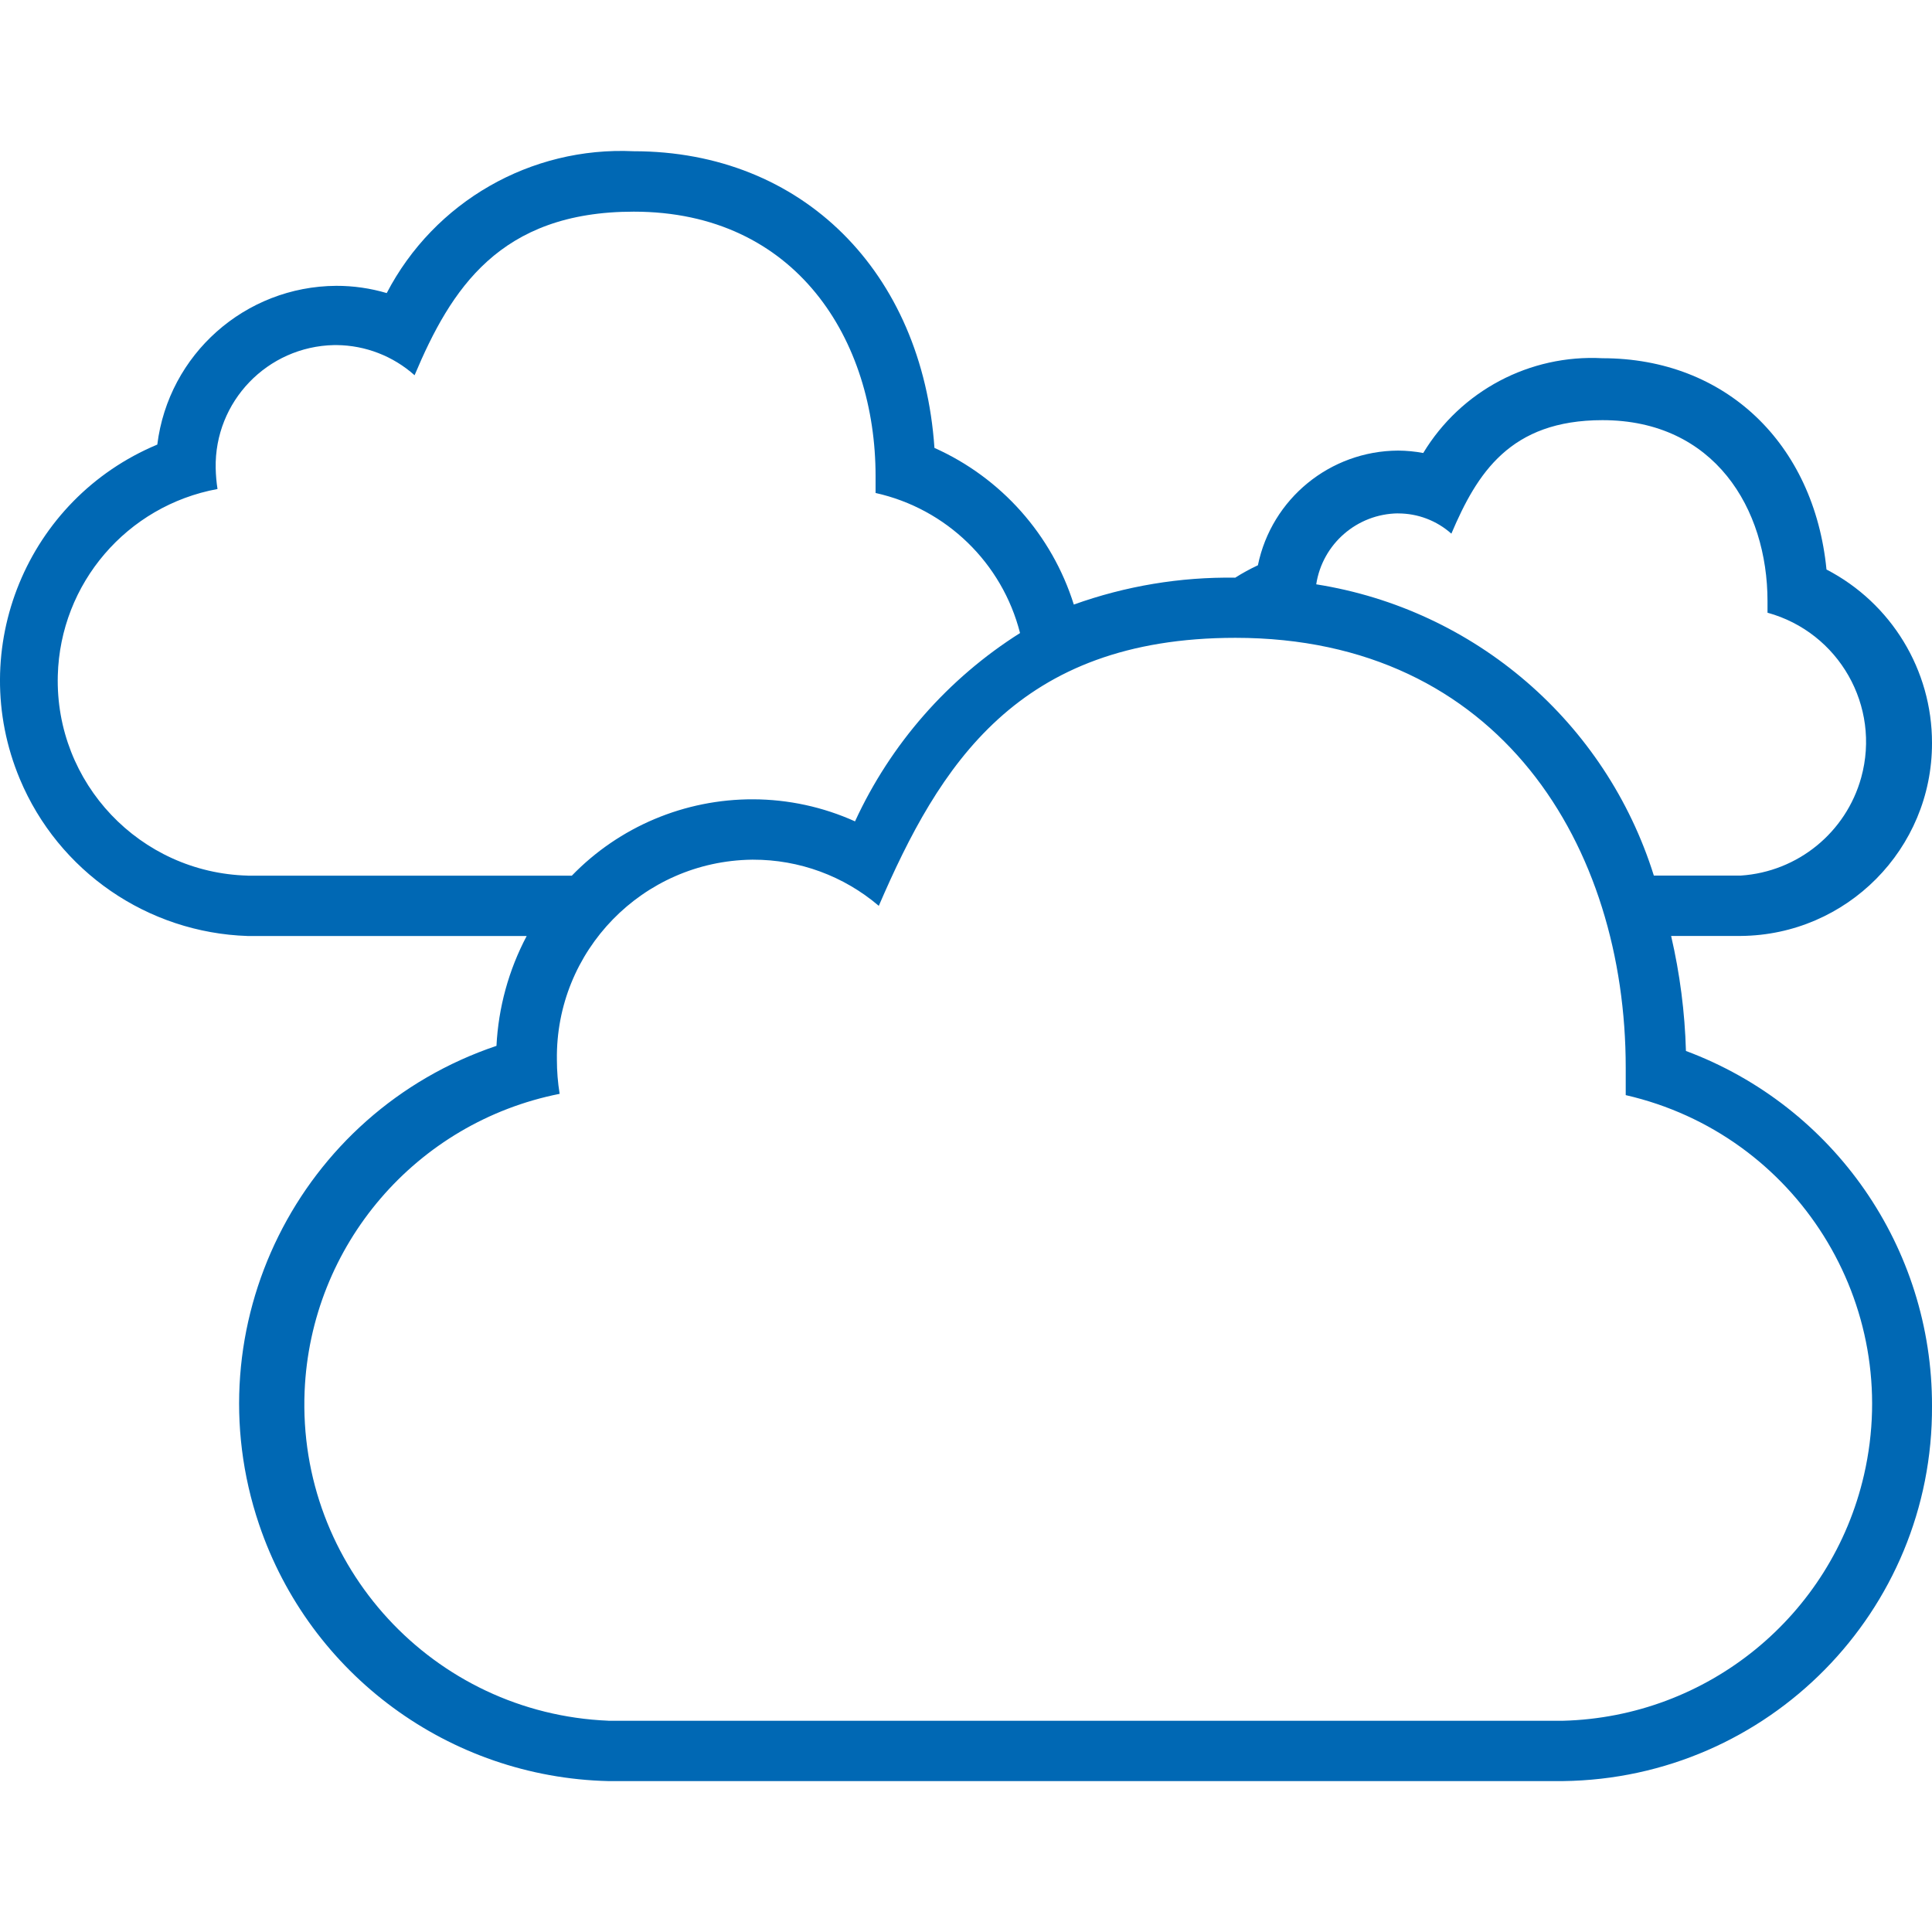
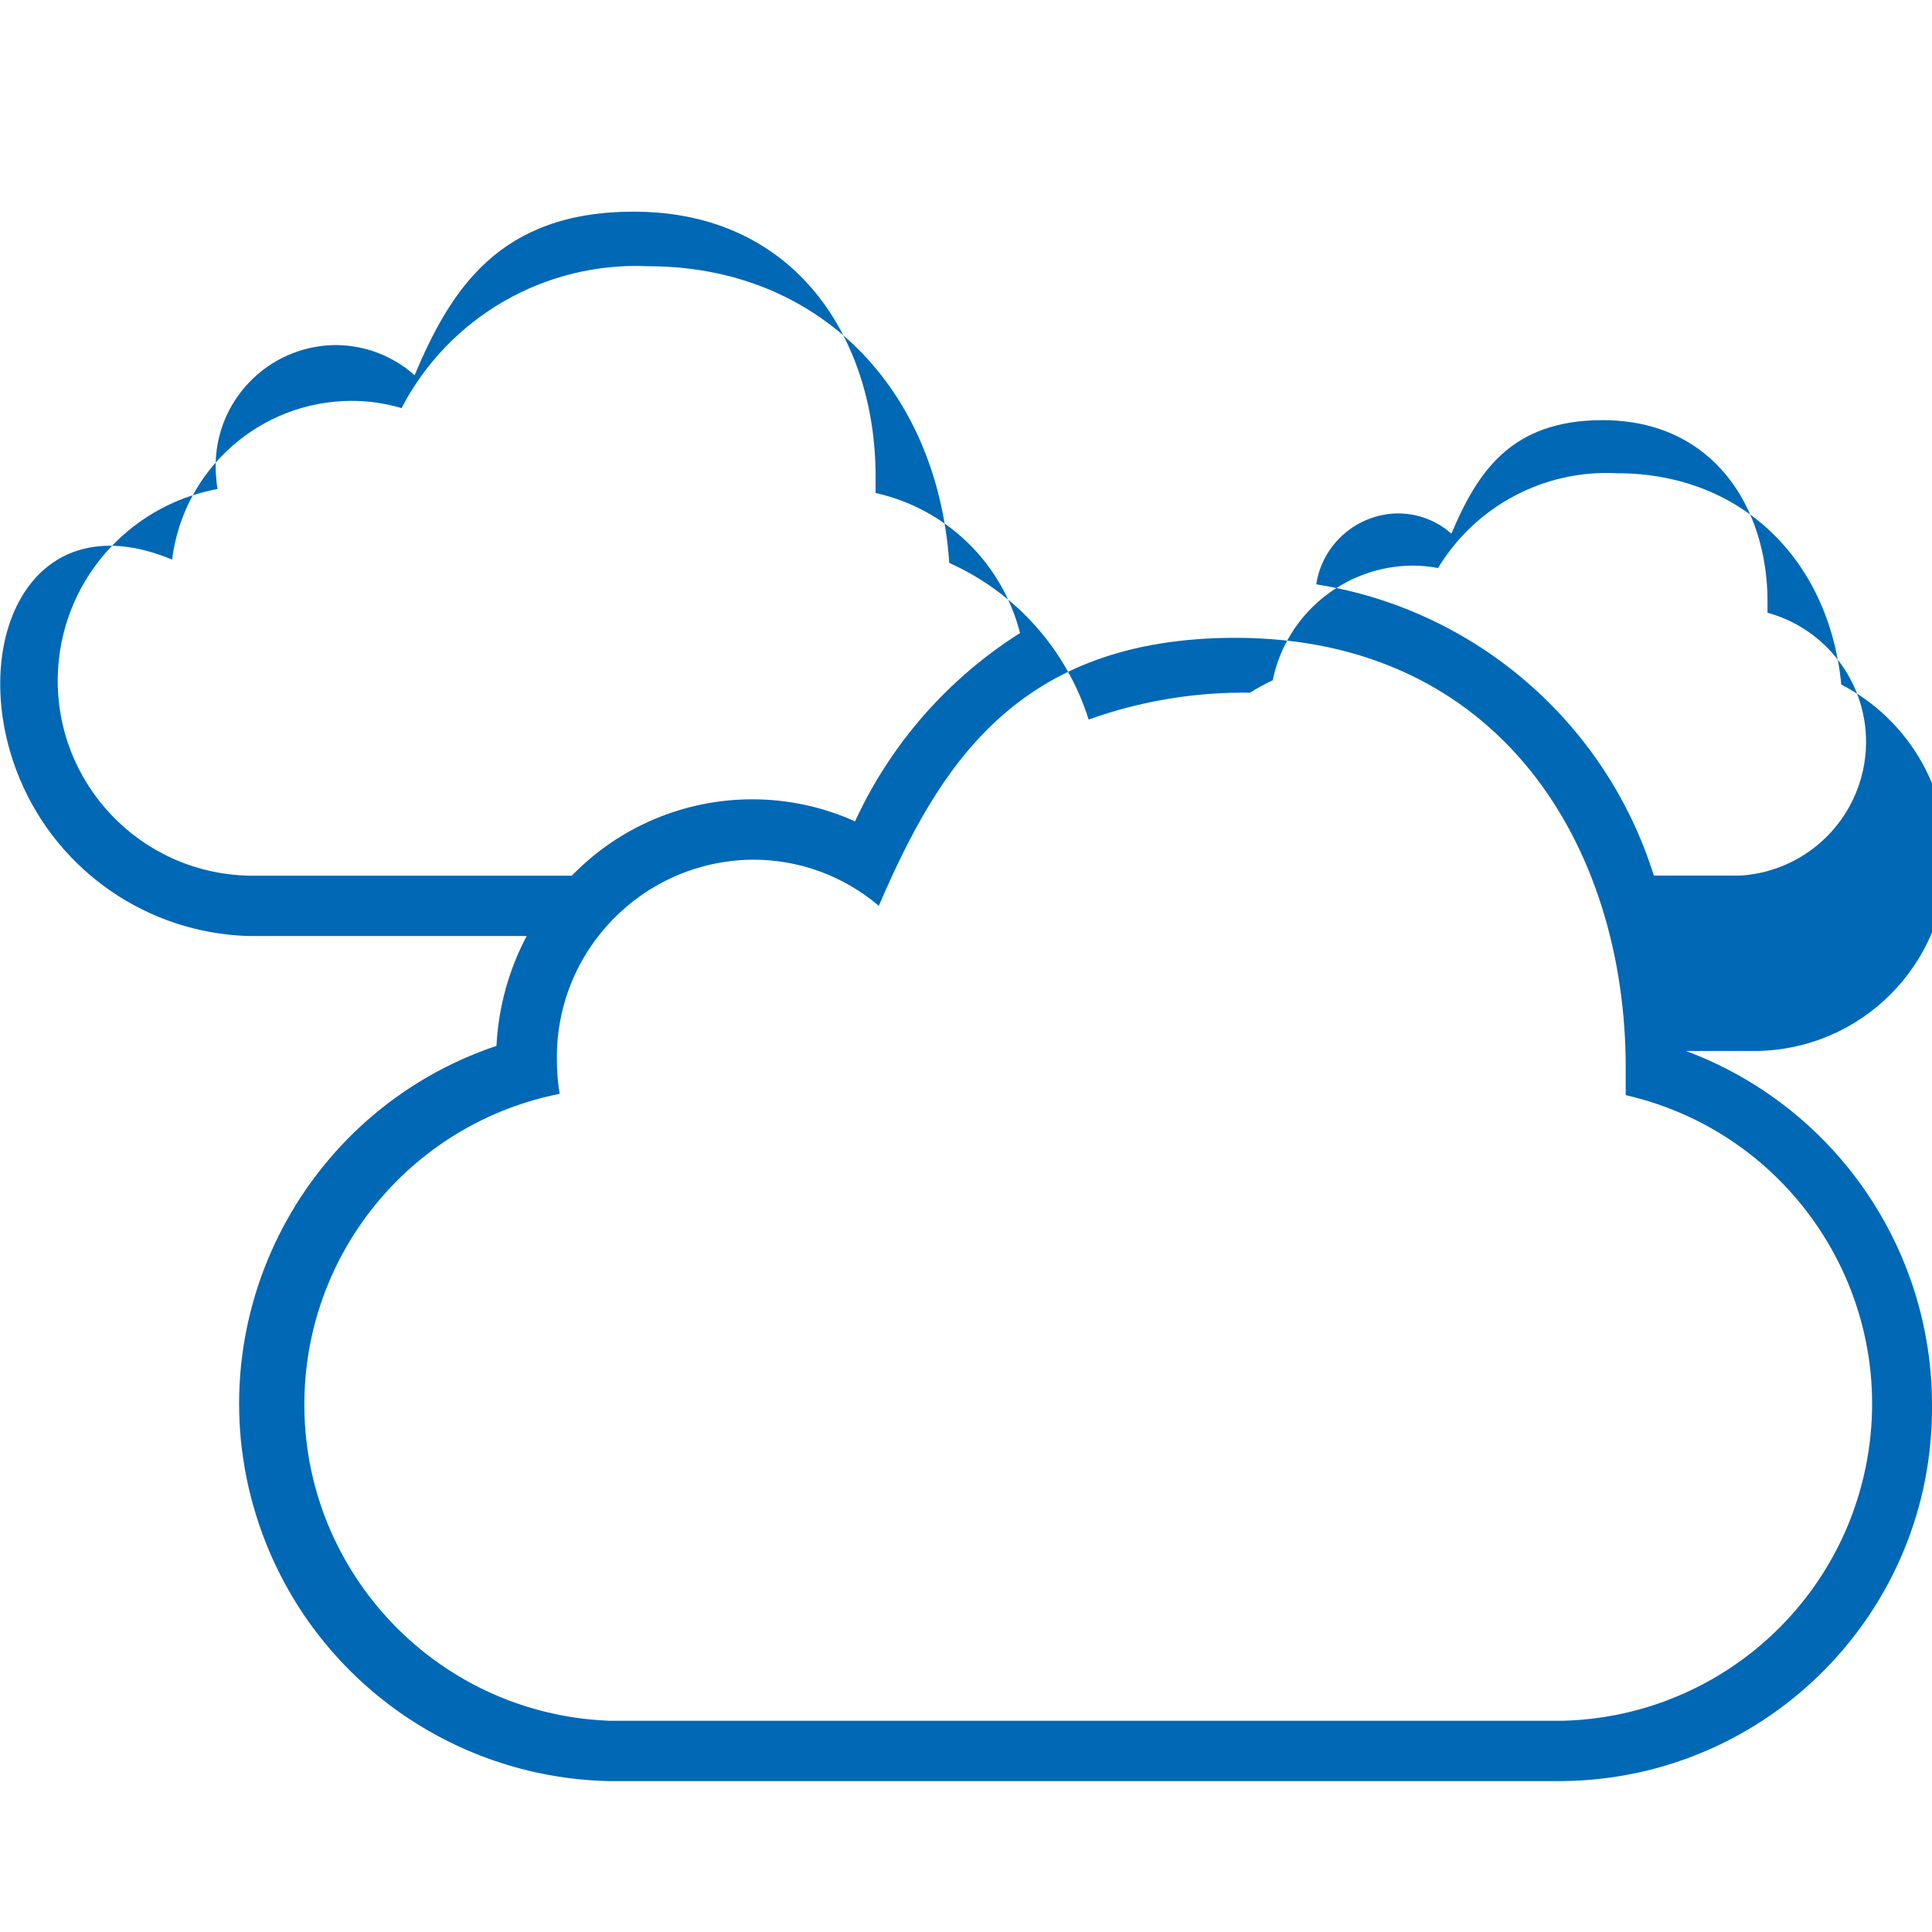
<svg xmlns="http://www.w3.org/2000/svg" id="Ebene_1" data-name="Ebene 1" viewBox="0 0 36 36">
-   <path d="M4.616,16.316c-2.009-.054-3.593-1.724-3.539-3.73,.046-1.714,1.287-3.163,2.976-3.474-.02-.128-.031-.258-.034-.388-.025-1.242,.963-2.269,2.207-2.294,.015-0,.03-0,.046-0,.537,.005,1.053,.205,1.453,.562,.676-1.603,1.583-3.048,4.084-3.048,3.036,0,4.506,2.401,4.506,4.927v.315c1.318,.293,2.359,1.302,2.692,2.61-1.343,.848-2.411,2.067-3.075,3.509-.596-.269-1.244-.409-1.898-.411-1.273-.004-2.494,.509-3.379,1.423H4.616Zm21.437-6.749c.366-0,.718,.134,.991,.377,.479-1.125,1.093-2.115,2.816-2.115,2.084,0,3.075,1.648,3.075,3.374v.214c1.332,.367,2.113,1.742,1.746,3.071-.283,1.023-1.181,1.756-2.242,1.827h-1.622c-.894-2.856-3.332-4.959-6.291-5.427,.116-.754,.762-1.314,1.526-1.322Zm-14.718,22.496c-3.26-.135-5.794-2.883-5.659-6.138,.113-2.721,2.077-5.012,4.752-5.543-.034-.21-.051-.423-.051-.635-.028-2.031,1.598-3.7,3.632-3.728,.008-0,.015-0,.023-0,.859-.002,1.69,.303,2.343,.86,1.126-2.61,2.58-4.994,6.646-4.994,4.934,0,7.272,3.897,7.272,8.009v.512c3.183,.73,5.171,3.899,4.44,7.077-.604,2.627-2.913,4.512-5.612,4.581H11.335Zm20.08-12.48c-.02-.722-.113-1.439-.276-2.143h1.301c1.974-.018,3.563-1.623,3.56-3.594,.002-1.36-.757-2.607-1.966-3.234-.231-2.345-1.881-3.937-4.174-3.937-1.355-.073-2.639,.607-3.34,1.766-.154-.029-.311-.044-.468-.045-1.268,.006-2.358,.897-2.613,2.137-.146,.068-.287,.145-.422,.231-1.025-.015-2.043,.155-3.008,.501-.408-1.299-1.353-2.362-2.597-2.919-.225-3.279-2.461-5.528-5.604-5.528-1.919-.091-3.716,.941-4.602,2.643-.305-.09-.622-.136-.941-.135-1.698,.01-3.125,1.276-3.334,2.958C.501,9.299-.646,12.09,.37,14.517c.72,1.72,2.379,2.863,4.245,2.924h5.199c-.335,.633-.527,1.332-.563,2.047-3.687,1.242-5.668,5.234-4.424,8.916,.947,2.802,3.547,4.714,6.508,4.784H29.123c3.827-.046,6.899-3.169,6.877-6.991,.007-2.945-1.822-5.583-4.585-6.614Z" style="fill: #0068b4; fill-rule: evenodd;" />
+   <path d="M4.616,16.316c-2.009-.054-3.593-1.724-3.539-3.73,.046-1.714,1.287-3.163,2.976-3.474-.02-.128-.031-.258-.034-.388-.025-1.242,.963-2.269,2.207-2.294,.015-0,.03-0,.046-0,.537,.005,1.053,.205,1.453,.562,.676-1.603,1.583-3.048,4.084-3.048,3.036,0,4.506,2.401,4.506,4.927v.315c1.318,.293,2.359,1.302,2.692,2.61-1.343,.848-2.411,2.067-3.075,3.509-.596-.269-1.244-.409-1.898-.411-1.273-.004-2.494,.509-3.379,1.423H4.616Zm21.437-6.749c.366-0,.718,.134,.991,.377,.479-1.125,1.093-2.115,2.816-2.115,2.084,0,3.075,1.648,3.075,3.374v.214c1.332,.367,2.113,1.742,1.746,3.071-.283,1.023-1.181,1.756-2.242,1.827h-1.622c-.894-2.856-3.332-4.959-6.291-5.427,.116-.754,.762-1.314,1.526-1.322Zm-14.718,22.496c-3.26-.135-5.794-2.883-5.659-6.138,.113-2.721,2.077-5.012,4.752-5.543-.034-.21-.051-.423-.051-.635-.028-2.031,1.598-3.7,3.632-3.728,.008-0,.015-0,.023-0,.859-.002,1.69,.303,2.343,.86,1.126-2.61,2.58-4.994,6.646-4.994,4.934,0,7.272,3.897,7.272,8.009v.512c3.183,.73,5.171,3.899,4.44,7.077-.604,2.627-2.913,4.512-5.612,4.581H11.335Zm20.08-12.48h1.301c1.974-.018,3.563-1.623,3.56-3.594,.002-1.36-.757-2.607-1.966-3.234-.231-2.345-1.881-3.937-4.174-3.937-1.355-.073-2.639,.607-3.34,1.766-.154-.029-.311-.044-.468-.045-1.268,.006-2.358,.897-2.613,2.137-.146,.068-.287,.145-.422,.231-1.025-.015-2.043,.155-3.008,.501-.408-1.299-1.353-2.362-2.597-2.919-.225-3.279-2.461-5.528-5.604-5.528-1.919-.091-3.716,.941-4.602,2.643-.305-.09-.622-.136-.941-.135-1.698,.01-3.125,1.276-3.334,2.958C.501,9.299-.646,12.09,.37,14.517c.72,1.72,2.379,2.863,4.245,2.924h5.199c-.335,.633-.527,1.332-.563,2.047-3.687,1.242-5.668,5.234-4.424,8.916,.947,2.802,3.547,4.714,6.508,4.784H29.123c3.827-.046,6.899-3.169,6.877-6.991,.007-2.945-1.822-5.583-4.585-6.614Z" style="fill: #0068b4; fill-rule: evenodd;" />
</svg>